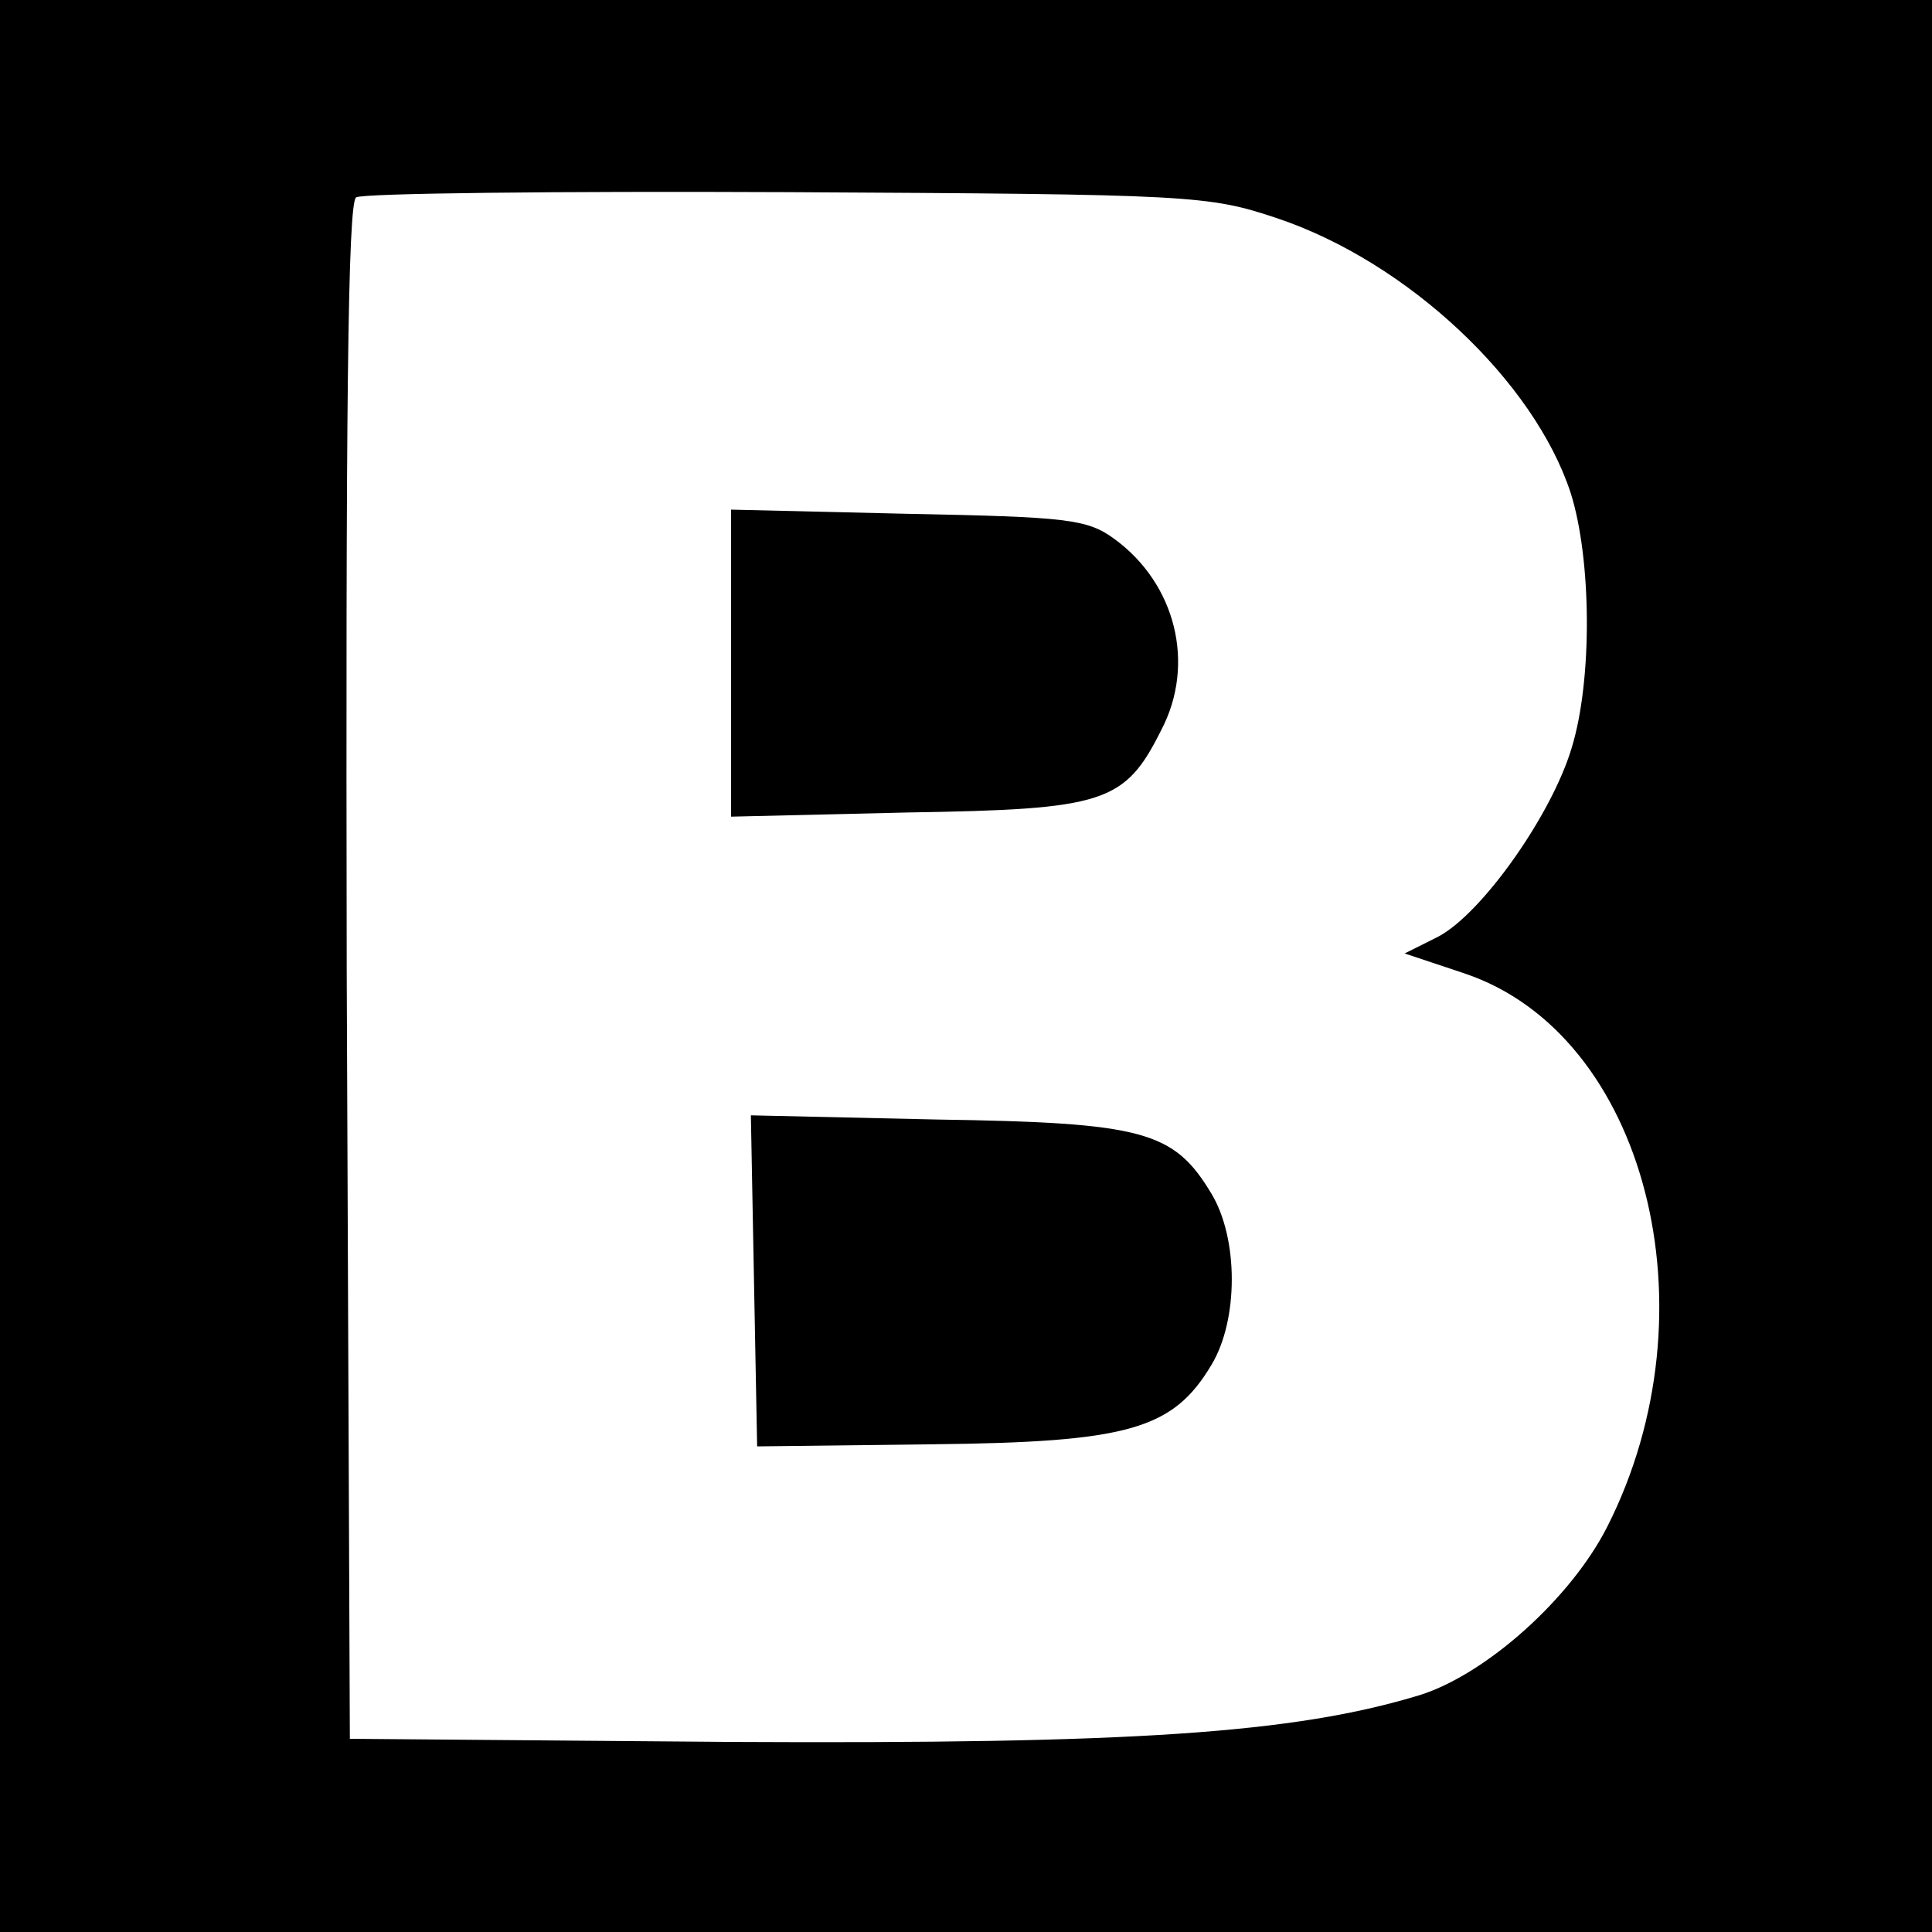
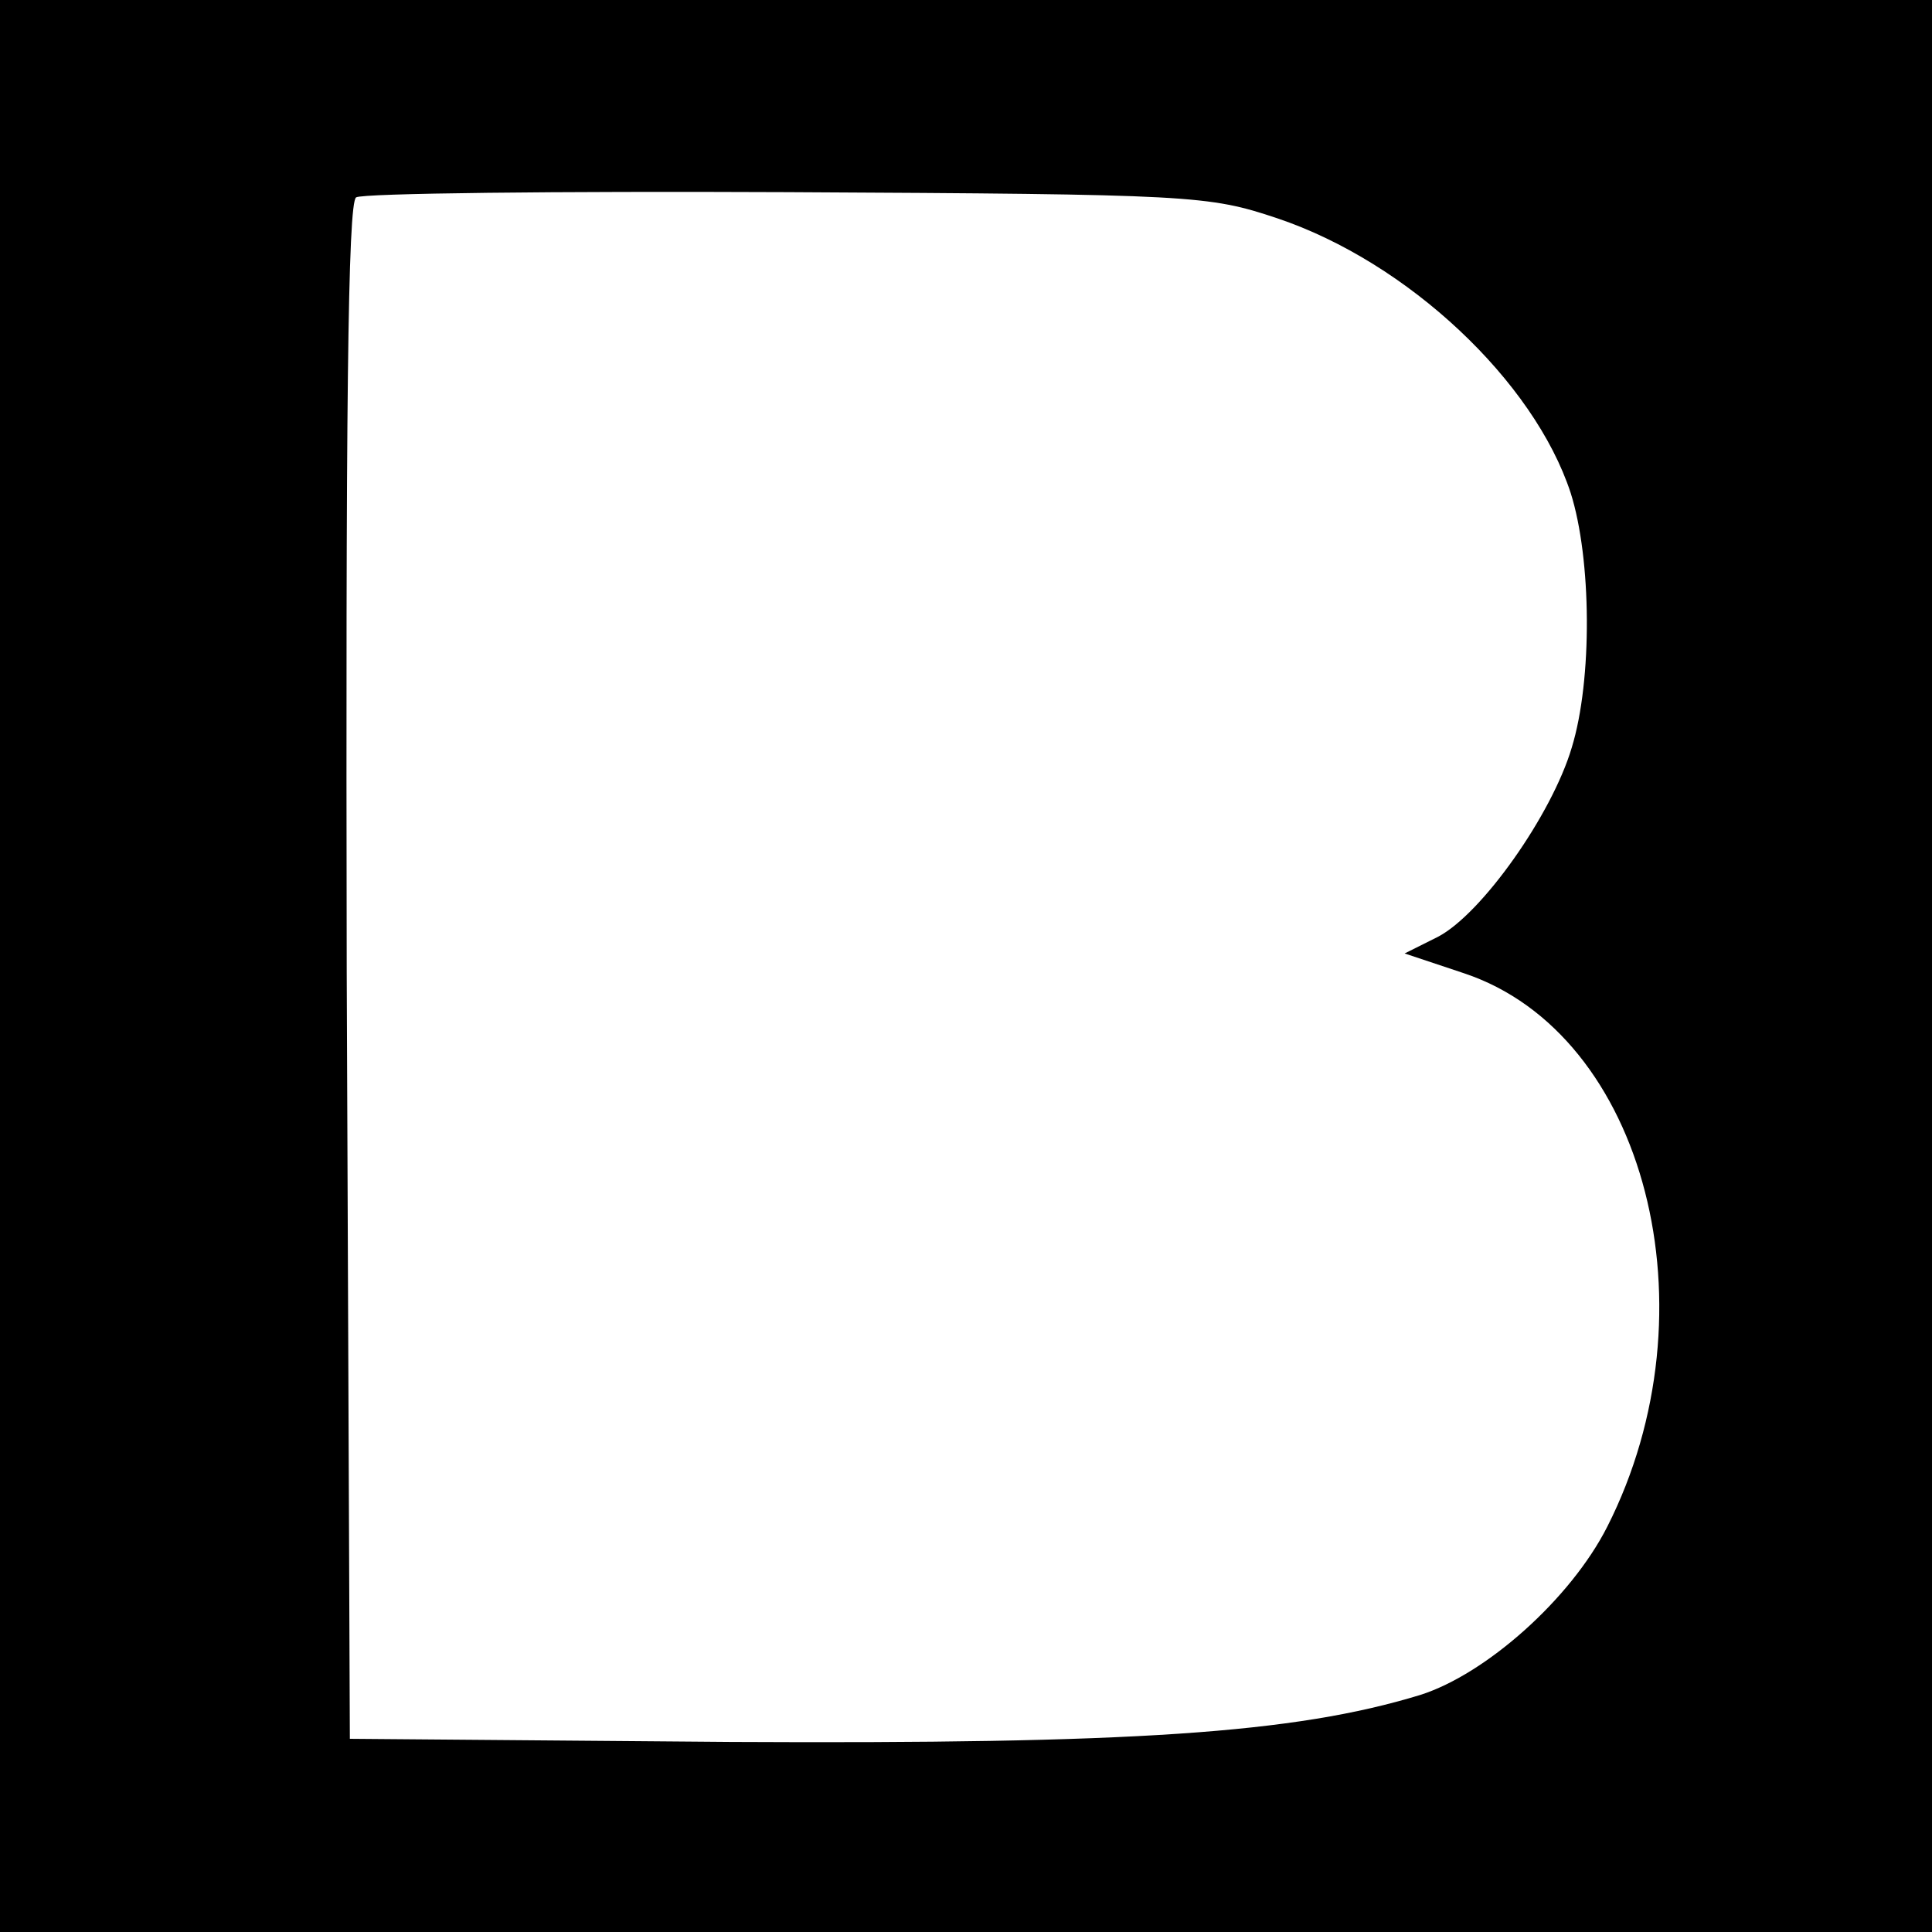
<svg xmlns="http://www.w3.org/2000/svg" version="1.0" width="185pt" height="185pt" viewBox="0 0 185 185" preserveAspectRatio="xMidYMid meet">
  <g transform="translate(0,185) scale(0.1,-0.1)" fill="#000000" stroke="none">
    <path d="M0 925 l0 -925 925 0 925 0 0 925 0 925 -925 0 -925 0 0 -925z m1223 716 c125 -42 246 -156 281 -263 20 -63 21 -179 1 -244 -19 -64 -86 -159 -128 -181 l-32 -16 57 -19 c174 -58 242 -323 137 -530 -35 -69 -116 -141 -179 -161 -121 -37 -276 -47 -660 -45 l-365 3 -3 734 c-1 537 1 737 9 742 6 4 192 6 413 5 389 -2 403 -3 469 -25z" />
-     <path d="M700 1215 l0 -147 169 4 c189 3 208 9 243 79 33 63 14 140 -45 183 -26 19 -45 21 -198 24 l-169 4 0 -147z" />
-     <path d="M722 623 l3 -158 167 2 c188 2 231 14 268 76 26 43 26 121 0 164 -36 60 -65 68 -263 71 l-178 4 3 -159z" />
  </g>
</svg>